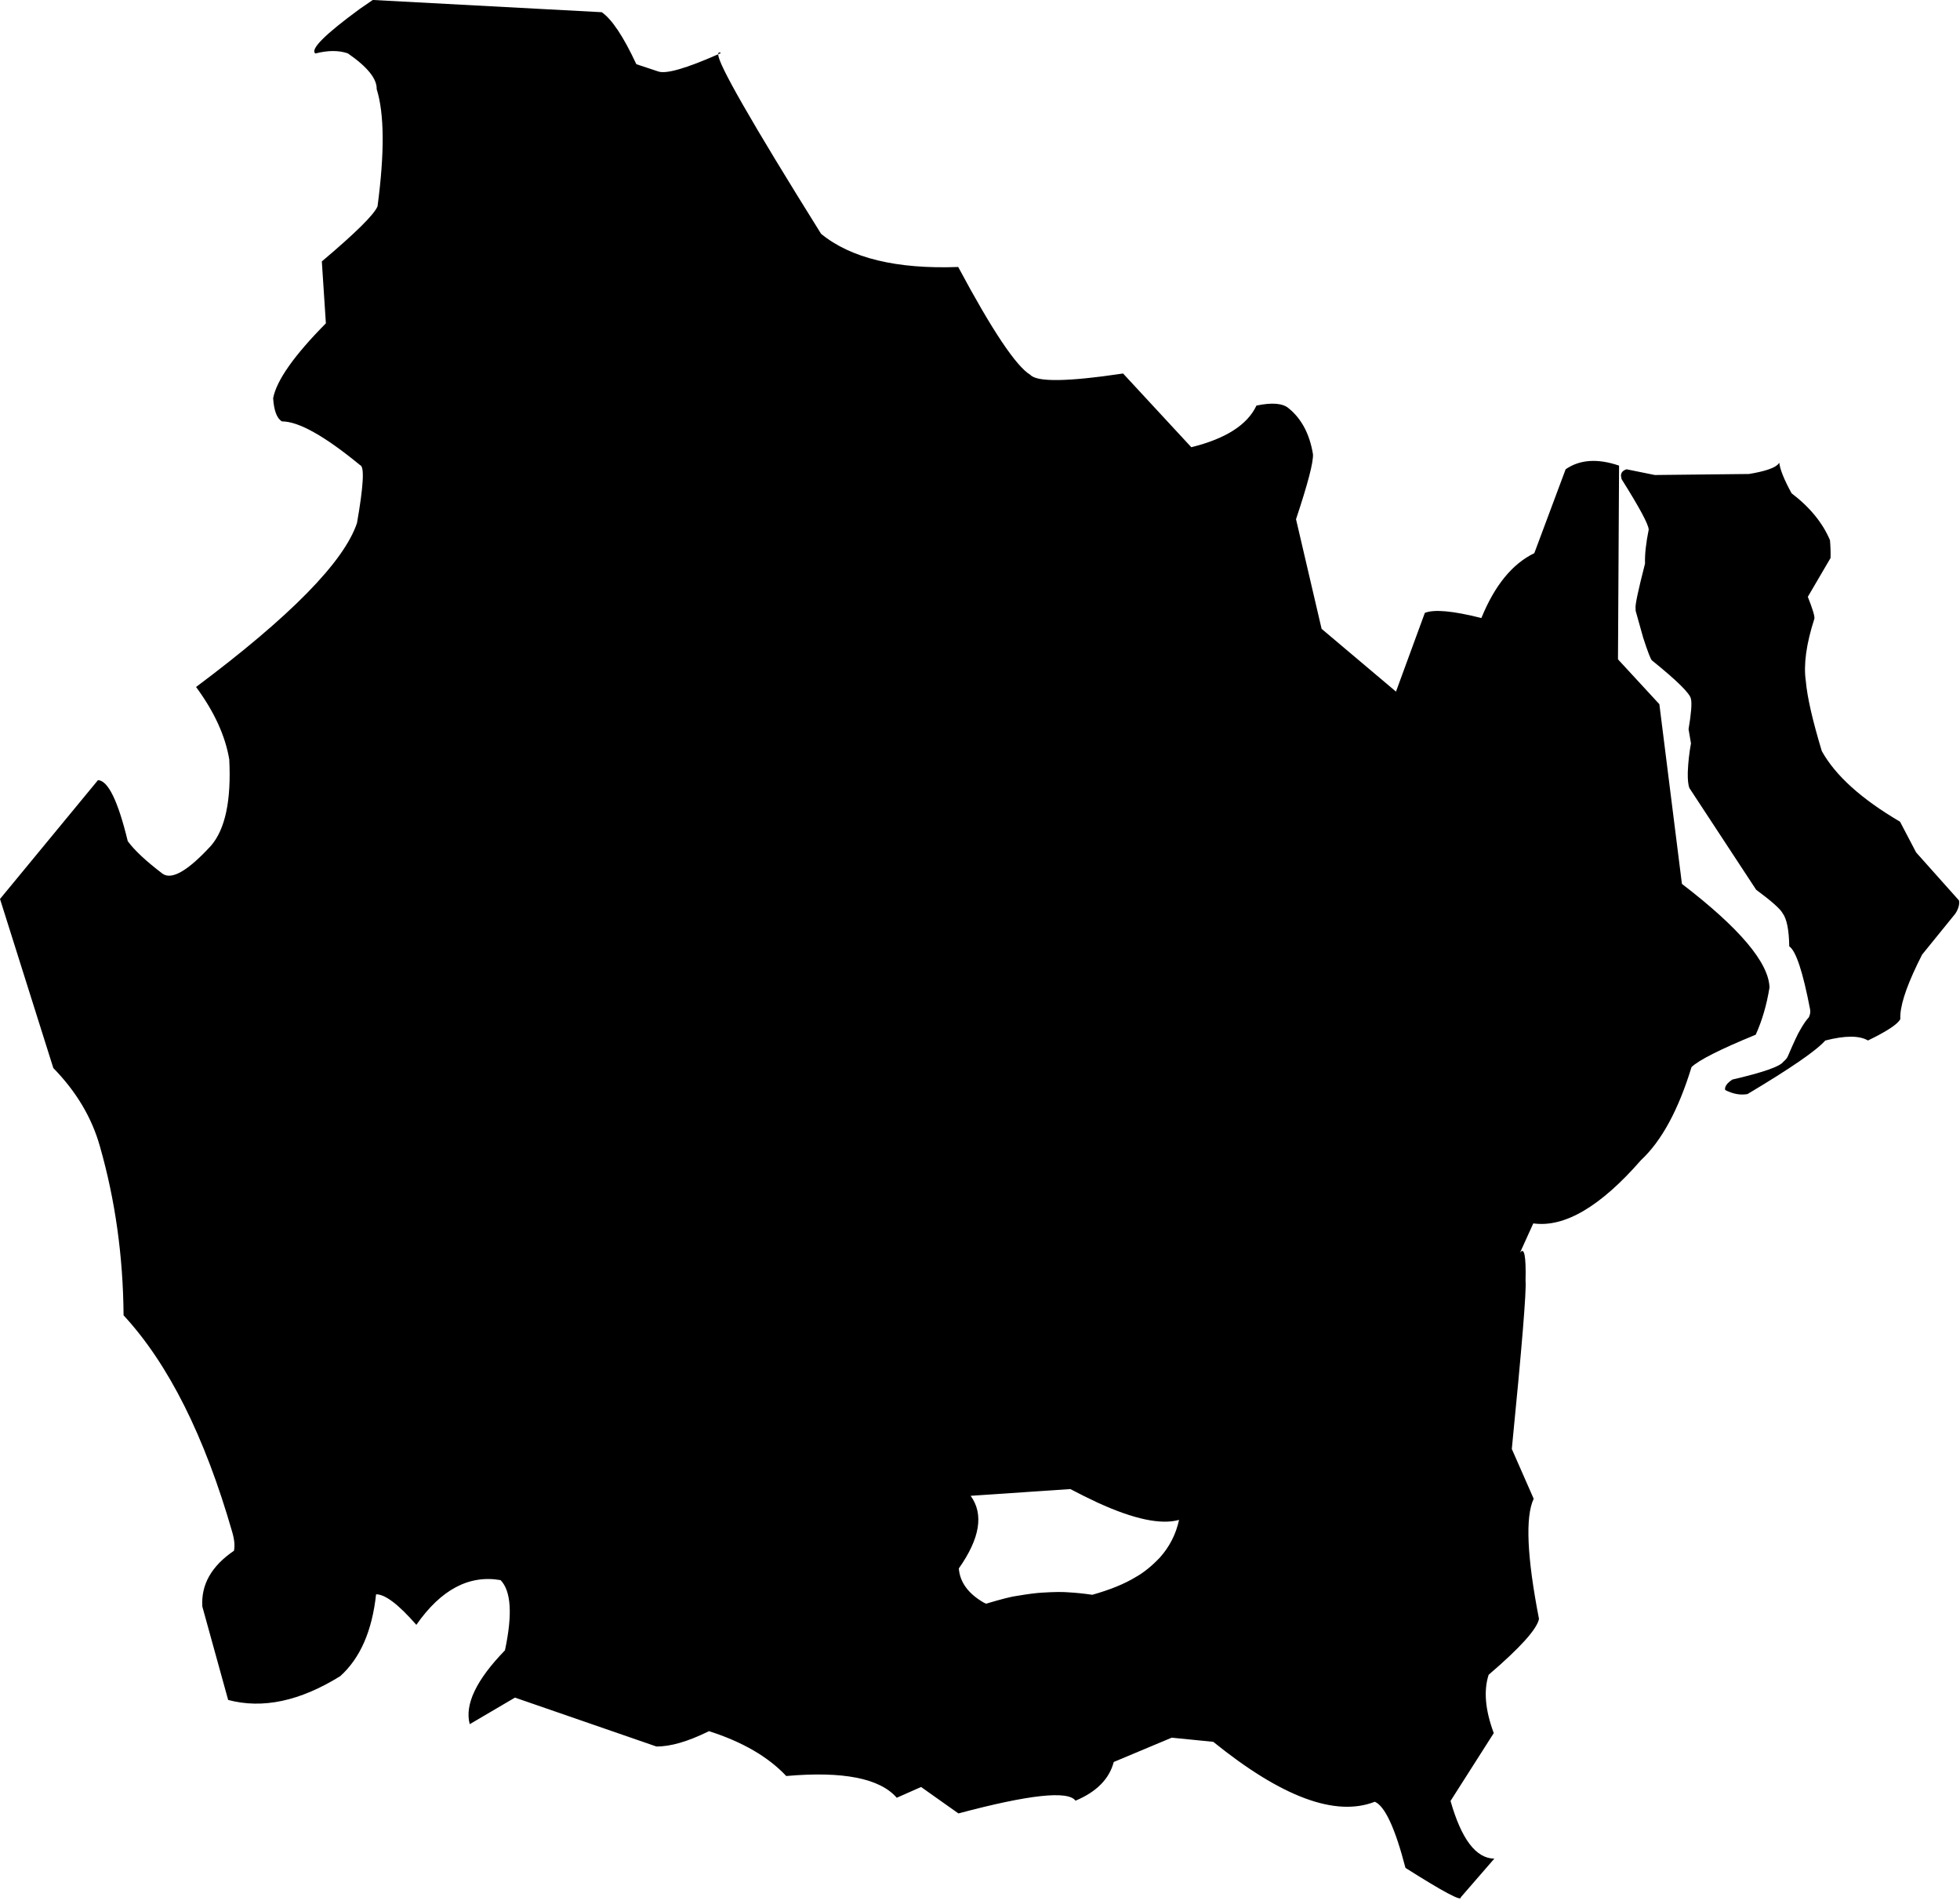
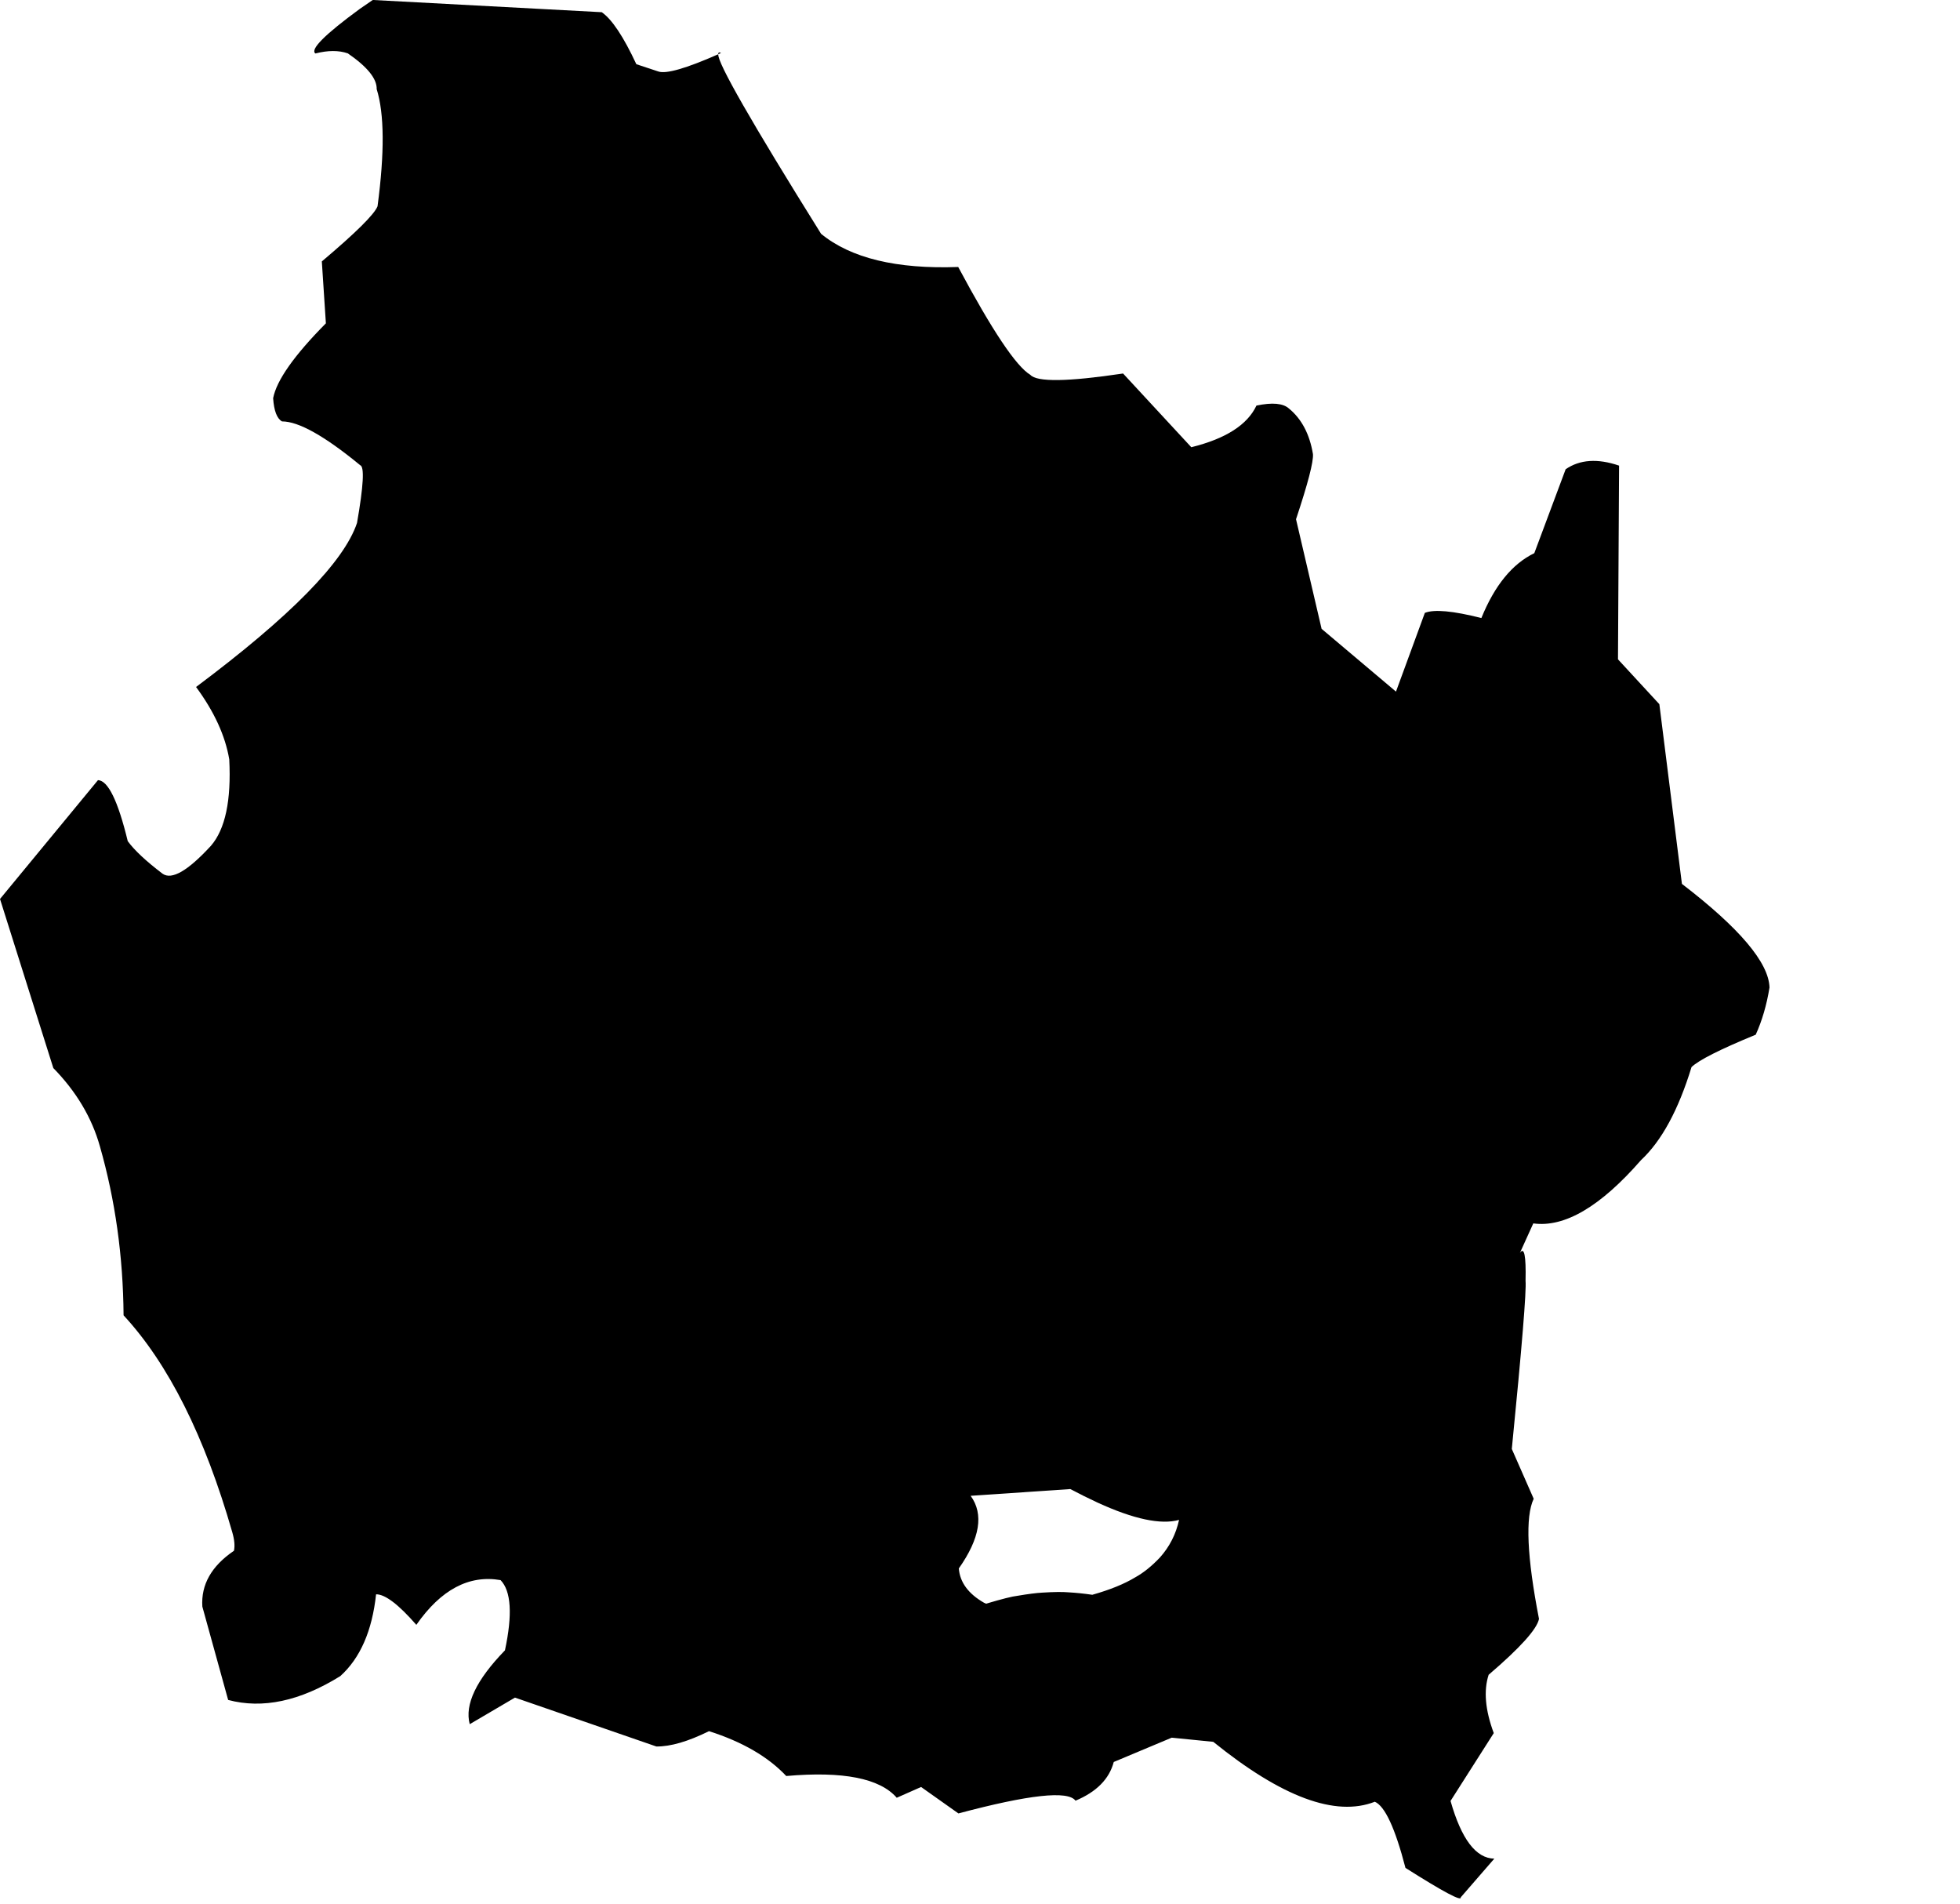
<svg xmlns="http://www.w3.org/2000/svg" fill="#000000" height="2622" preserveAspectRatio="xMidYMid meet" version="1" viewBox="-767.1 -290.3 2699.9 2622.0" width="2699.9" zoomAndPan="magnify">
  <g fill="#000000">
    <g id="change1_1">
      <path d="M223.791,-218.102L223.466,-218.069L223.18,-217.973L222.937,-217.818Q222.836,-217.708,222.735,-217.601Q222.654,-217.464,222.574,-217.326Q222.514,-217.158,222.455,-216.987Q222.417,-216.79,222.378,-216.59Q222.36,-216.361,222.342,-216.132L222.347,-215.595L226.077,-217.347Q225.555,-217.648,224.783,-217.929Q224.309,-218.089,223.791,-218.102 M707.227,1760.393L725.695,1769.857L744.925,1779.102Q763.576,1787.65,779.909,1793.408Q796.243,1799.168,810.259,1802.141Q838.291,1808.086,857.053,1802.881Q850.588,1832.47,830.581,1854.769Q813.716,1872.564,796.669,1881.987Q774.115,1895.675,737.553,1905.998Q720.365,1903.485,704.837,1902.621Q692.725,1901.51,668.617,1903.037Q656.462,1903.664,634.393,1907.413Q624.021,1908.485,591.223,1918.268L588.611,1917.103Q555.902,1898.453,553.68,1869.703Q597.476,1807.558,569.958,1769.688L707.227,1760.393 M-253.608,-290.338L-271.311,-278.186Q-344.033,-224.931,-332.644,-216.656Q-306.645,-223.304,-287.938,-216.781Q-247.552,-188.947,-248.226,-167.575Q-232.33,-116.799,-247.04,-6.197Q-253.855,10.718,-323.781,69.733L-318.2,154.981Q-383.766,221.202,-390.852,258.067Q-389.143,284.074,-378.654,290.054Q-344.401,289.986,-270.918,350.391Q-261.905,353.289,-275.306,429.856Q-302.037,510.043,-497.026,655.806Q-459.517,706.674,-451.296,755.518Q-446.976,840.298,-476.506,874.465Q-524.173,926.325,-543.154,912.957Q-577.283,887.04,-591.121,868.136Q-611.298,784.862,-632.135,784.088L-767.089,947.742L-693.65,1180.59Q-646.087,1229.282,-629.491,1288.408Q-597.832,1399.082,-596.874,1521.126Q-504.107,1621.492,-447.107,1819.946Q-442.648,1835.363,-444.822,1845.366Q-491.263,1876.906,-488.376,1922.238L-452.824,2050.831Q-381.718,2069.783,-298.348,2018.004Q-257.192,1980.871,-249.055,1905.336Q-230.448,1905.151,-193.589,1947.4Q-142.78,1874.533,-77.567,1885.796Q-55.693,1908.34,-71.526,1982.501Q-130.859,2043.696,-120.047,2084.193L-57.736,2047.603L137.015,2114.911Q166.082,2115.269,209.553,2093.819Q278.606,2115.866,315.954,2155.579Q433.133,2145.265,468.182,2185.522L501.698,2170.701L553.127,2207.11Q698.921,2168.216,714.423,2189.569Q757.837,2171.363,767.098,2136.254L846.933,2102.79L904.15,2108.491Q1045.559,2222.803,1126.715,2191.032Q1147.579,2200.005,1168.93,2282.12Q1247.246,2331.704,1245.06,2322.677L1291.325,2269.382Q1253.417,2268.857,1231.02,2189.912L1290.562,2096.479Q1272.888,2048.96,1283.504,2016.17Q1348.743,1960.291,1352.857,1939.197Q1327.972,1811.047,1345.56,1773.749L1315.411,1705.187Q1336.317,1494.062,1334.349,1473.557Q1335.549,1421.726,1326.551,1435.21L1345.02,1394.535Q1409.556,1403.469,1493.42,1307.371Q1535.882,1267.831,1562.968,1179.281Q1577.713,1164.94,1651.414,1134.634Q1664.554,1105.655,1670.4,1069.67Q1668.805,1018.239,1549.747,926.969L1518.661,679.482L1461.673,617.721L1463.165,350.951Q1418.82,335.783,1389.586,355.944L1346.405,471.513Q1300.883,493.563,1273.492,560.862Q1214.918,545.995,1195.628,553.736L1155.86,662.165L1053.402,575.713L1018.173,424.759Q1042.73,351.046,1041.495,335.086Q1034.665,293.837,1008.433,272.323Q996.403,261.399,963.663,268.258Q944.937,308.06,873.92,325.605L779.938,224.078Q665.639,241.181,652.146,225.876Q622.9,208.447,552.84,77.388Q425.368,82.023,363.943,31.723Q219.963,-198.876,222.349,-215.591Q155.721,-186.235,139.695,-191.873L109.47,-201.877Q82.916,-258.833,61.811,-273.492L-253.608,-290.338" />
    </g>
    <g id="change1_2">
-       <path d="M1683.857,346.987L1682.263,349.049Q1674.368,357.129,1642.195,362.458L1512.4,363.871L1473.5,355.99Q1466.678,358.12,1465.911,363.459Q1465.362,364.125,1466.657,369.598Q1503.469,428.101,1504.002,439.013Q1498.298,467.081,1498.92,485.903Q1484.68,541.329,1485.914,547.431L1486.016,550.934L1496.361,587.889Q1506.106,617.821,1508.532,619.246Q1560.454,661.162,1562.18,672.223Q1564.382,681.335,1558.894,713.967L1562.226,733.449Q1558.609,753.001,1557.824,772.987Q1557.487,789.033,1560.165,795.166L1651.972,935.012Q1683.63,958.41,1688.392,967.31Q1697.058,978.891,1697.597,1013.015Q1711.397,1022.154,1726.276,1099.656Q1727.37,1104.783,1724.584,1110.733Q1719.191,1116.481,1712.9,1127.663Q1708.435,1134.519,1695.772,1164.104Q1694.135,1168.095,1689.442,1171.91Q1682.675,1181.733,1619.17,1196.46Q1607.839,1204.085,1609.288,1210.845Q1625.435,1219.062,1640.092,1216.411Q1728.985,1163.409,1747.164,1142.702Q1788.159,1132.164,1806.034,1142.63Q1845.443,1123.508,1850.616,1113.138Q1849.285,1089.026,1874.012,1037.641L1880.601,1024.37L1926.329,968.015Q1932.826,957.921,1931.447,949.836L1872.379,883.669L1850.188,841.33Q1770.349,794.469,1742.409,744.026Q1723.237,680.509,1720.428,647.726Q1715.406,613.88,1732.245,561.66Q1733.055,556.462,1723.173,531.616L1754.49,478.133Q1754.819,466.901,1753.704,453.656Q1738.61,417.844,1700.76,388.982Q1685.414,360.927,1683.857,346.987" />
-     </g>
+       </g>
  </g>
</svg>